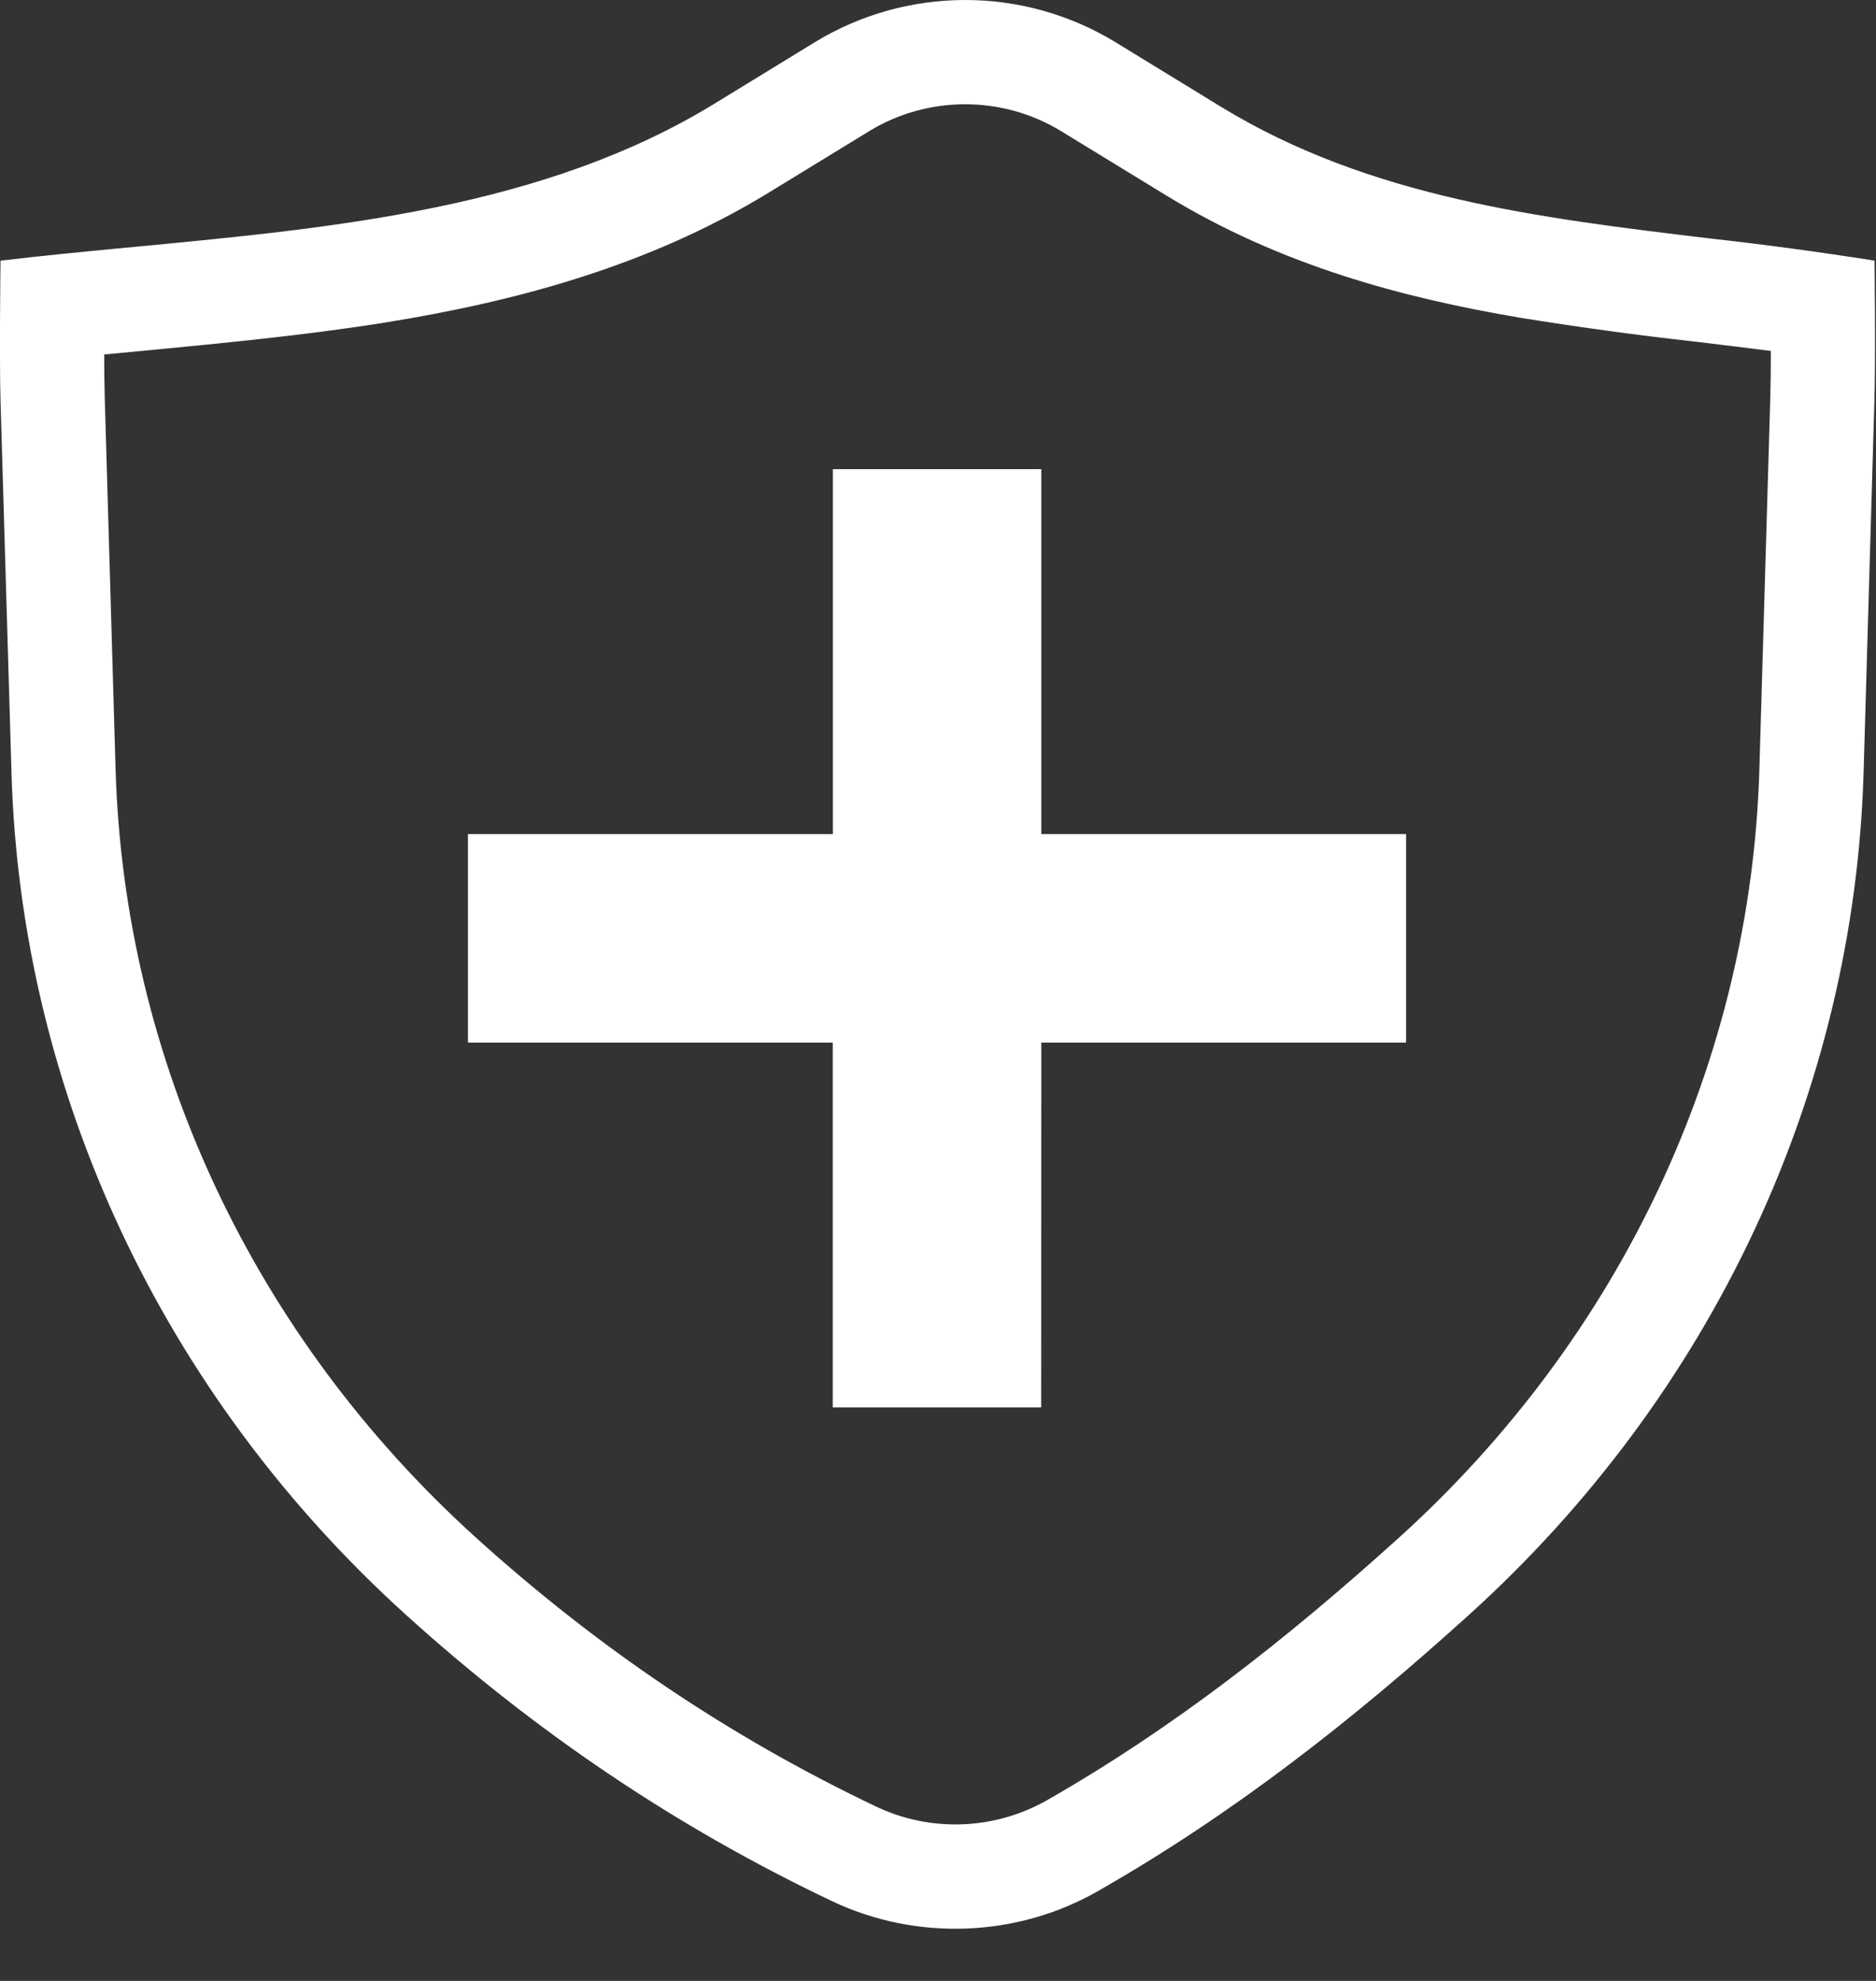
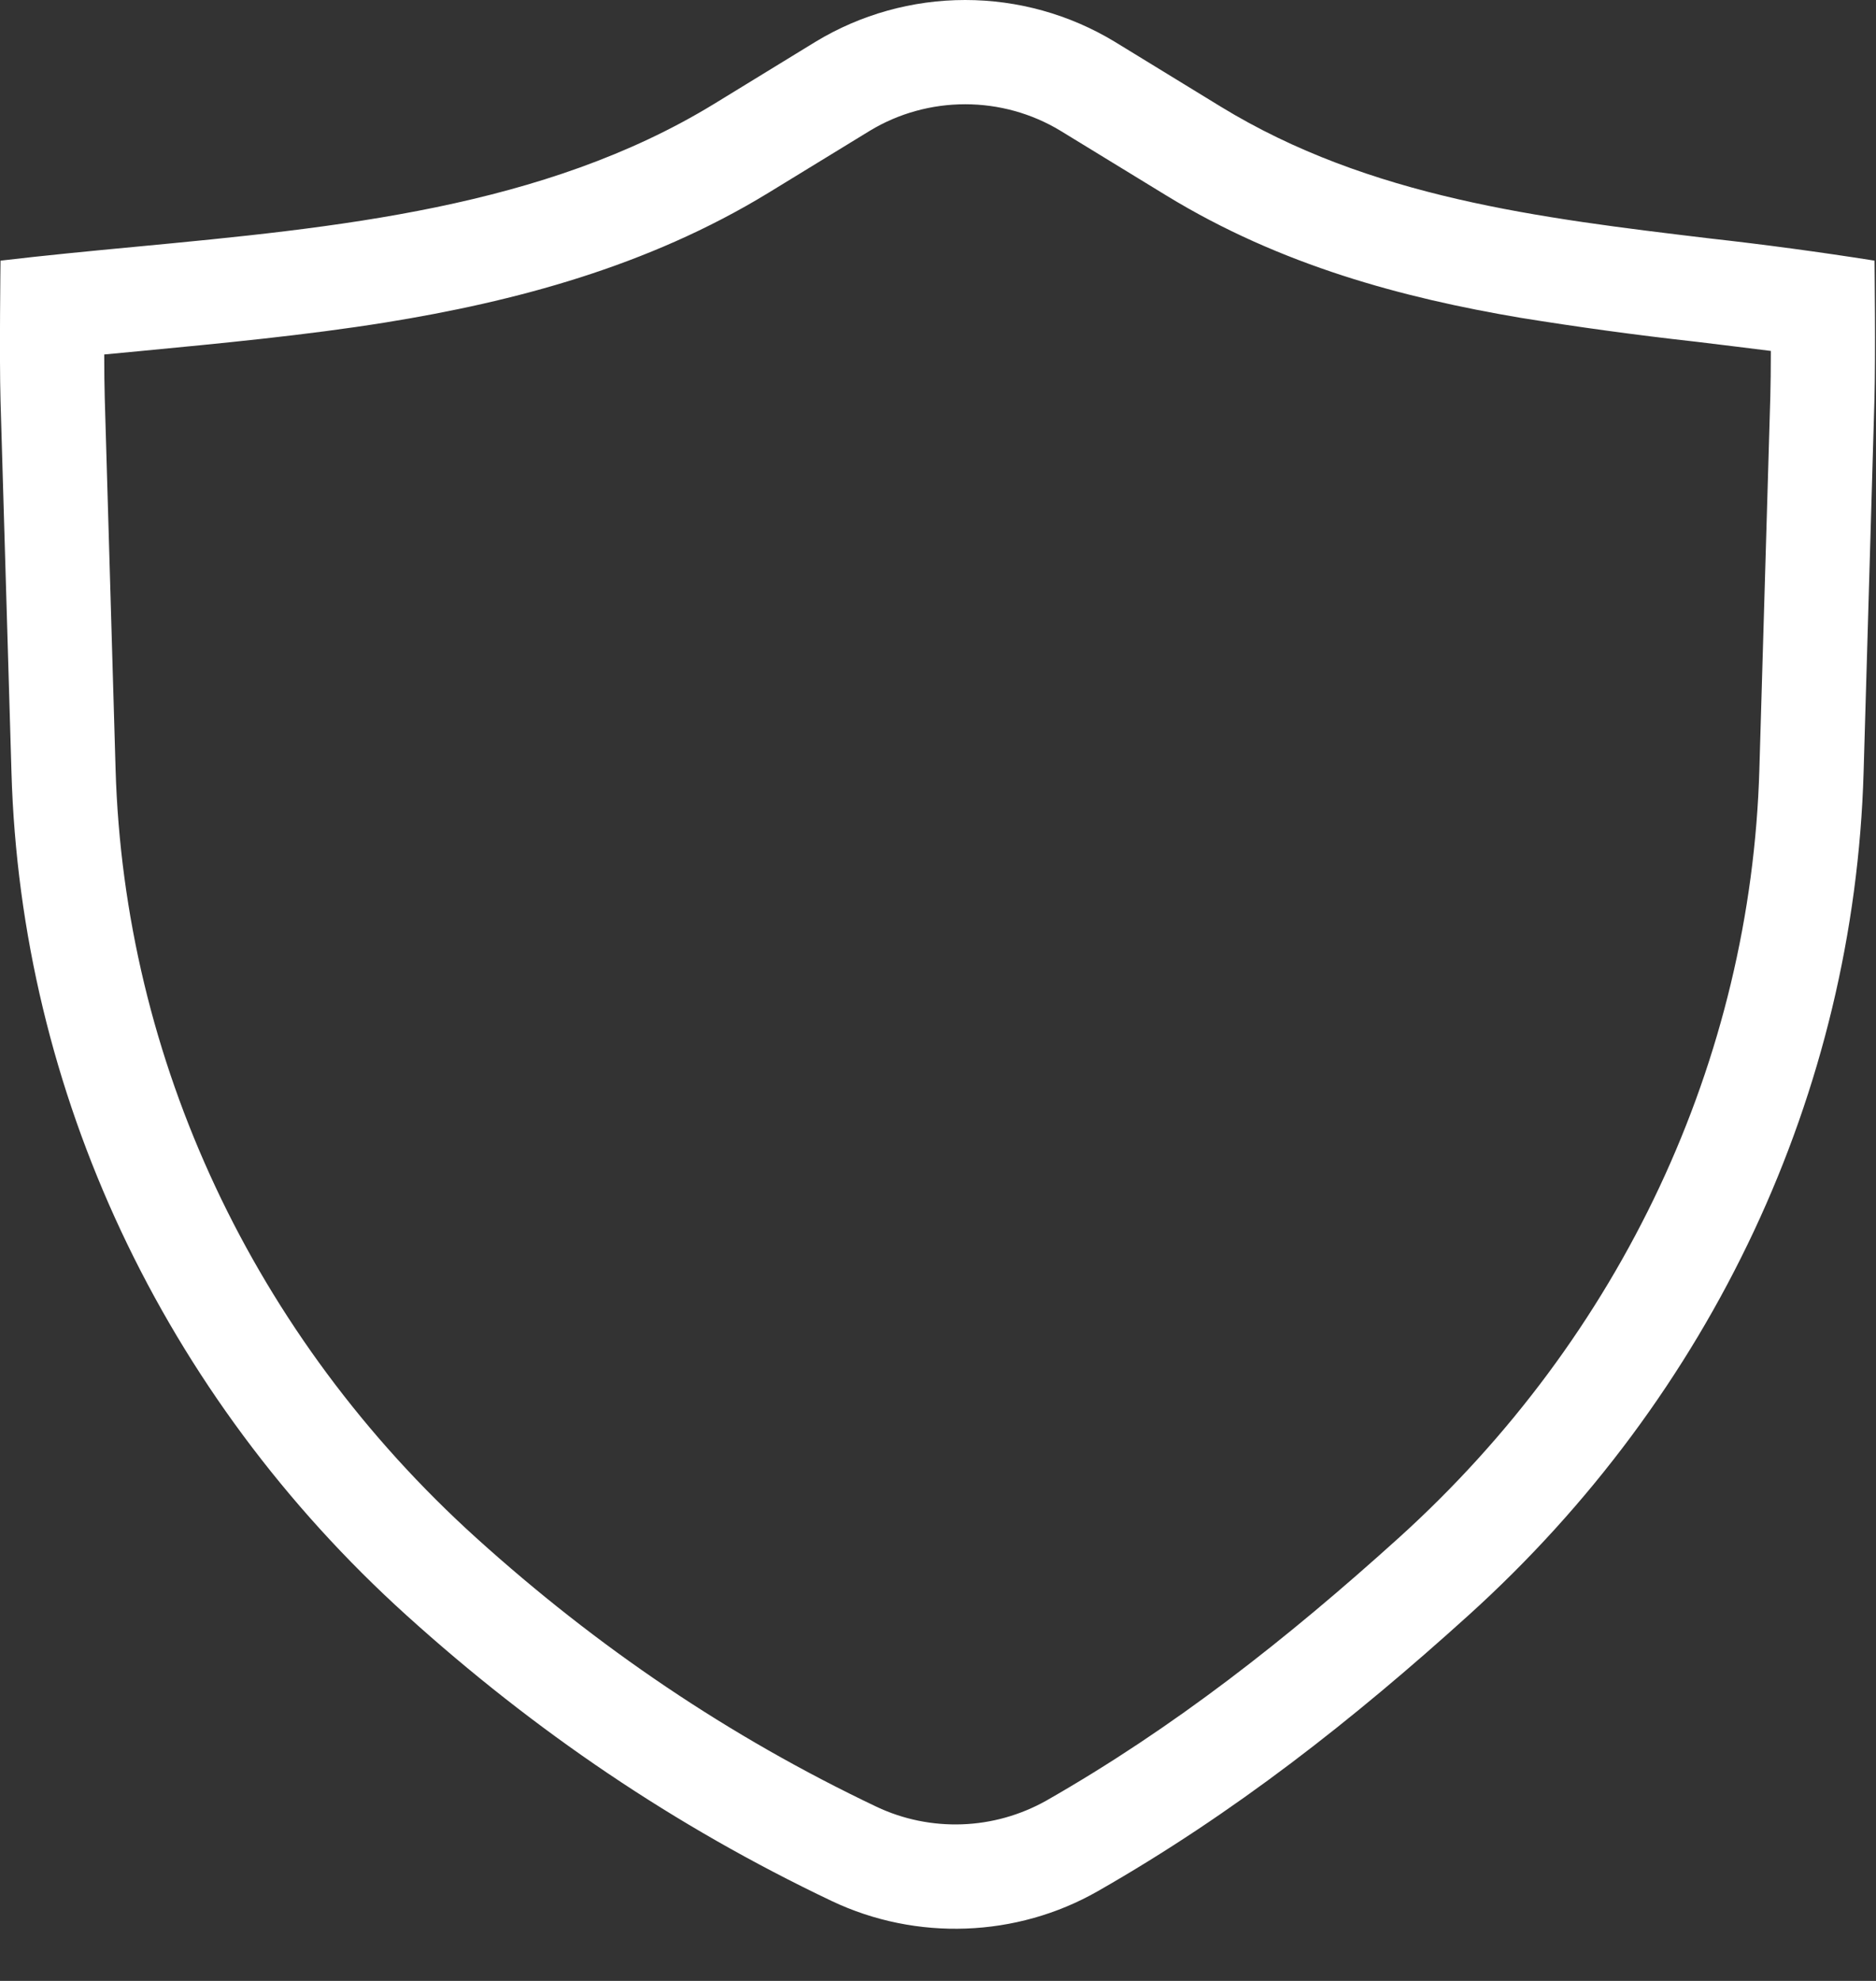
<svg xmlns="http://www.w3.org/2000/svg" width="18" height="19" viewBox="0 0 18 19" fill="none">
  <rect x="0" y="0" width="18" height="19" fill="#333333" stroke="none" />
-   <path d="M7.991 8V4.5H9.991V8H13.491V10H9.991L9.99 13.499H7.99V10H4.49V8H7.991Z" fill="white" />
  <path fill-rule="evenodd" clip-rule="evenodd" d="M3.902 15.495C5.126 16.601 6.467 17.514 7.981 18.234C8.792 18.619 9.754 18.584 10.532 18.14C11.843 17.392 12.985 16.492 14.088 15.495C16.428 13.382 17.791 10.475 17.881 7.408L17.985 3.833C17.997 3.417 17.986 2.5 17.986 2.5C17.46 2.417 16.933 2.346 16.405 2.287C14.77 2.091 13.142 1.896 11.713 1.023L10.695 0.4C10.262 0.138 9.766 0 9.261 0C8.755 0 8.259 0.138 7.826 0.4L6.851 0.997C5.217 1.995 3.227 2.184 1.3 2.367C0.864 2.408 0.43 2.45 0.005 2.5C0.005 2.5 -0.007 3.422 0.005 3.844L0.11 7.408C0.199 10.475 1.563 13.382 3.902 15.495ZM1 3.4C1 3.56 1.002 3.708 1.005 3.815L1.109 7.379C1.191 10.164 2.429 12.817 4.572 14.753C5.728 15.797 6.989 16.654 8.411 17.33C8.667 17.451 8.948 17.508 9.231 17.498C9.514 17.488 9.79 17.41 10.037 17.272C11.264 16.572 12.346 15.721 13.418 14.753C15.561 12.817 16.8 10.165 16.881 7.379L16.986 3.804C16.989 3.692 16.991 3.534 16.991 3.366C16.757 3.337 16.518 3.307 16.276 3.278L16.249 3.275C15.693 3.213 15.14 3.137 14.588 3.048C13.466 2.858 12.292 2.548 11.192 1.876L10.173 1.253C9.898 1.087 9.582 1 9.261 1C8.939 1 8.623 1.087 8.348 1.253L7.372 1.85C6.212 2.558 4.932 2.894 3.699 3.093C2.934 3.216 2.11 3.294 1.338 3.368L1 3.4Z" fill="white" />
</svg>